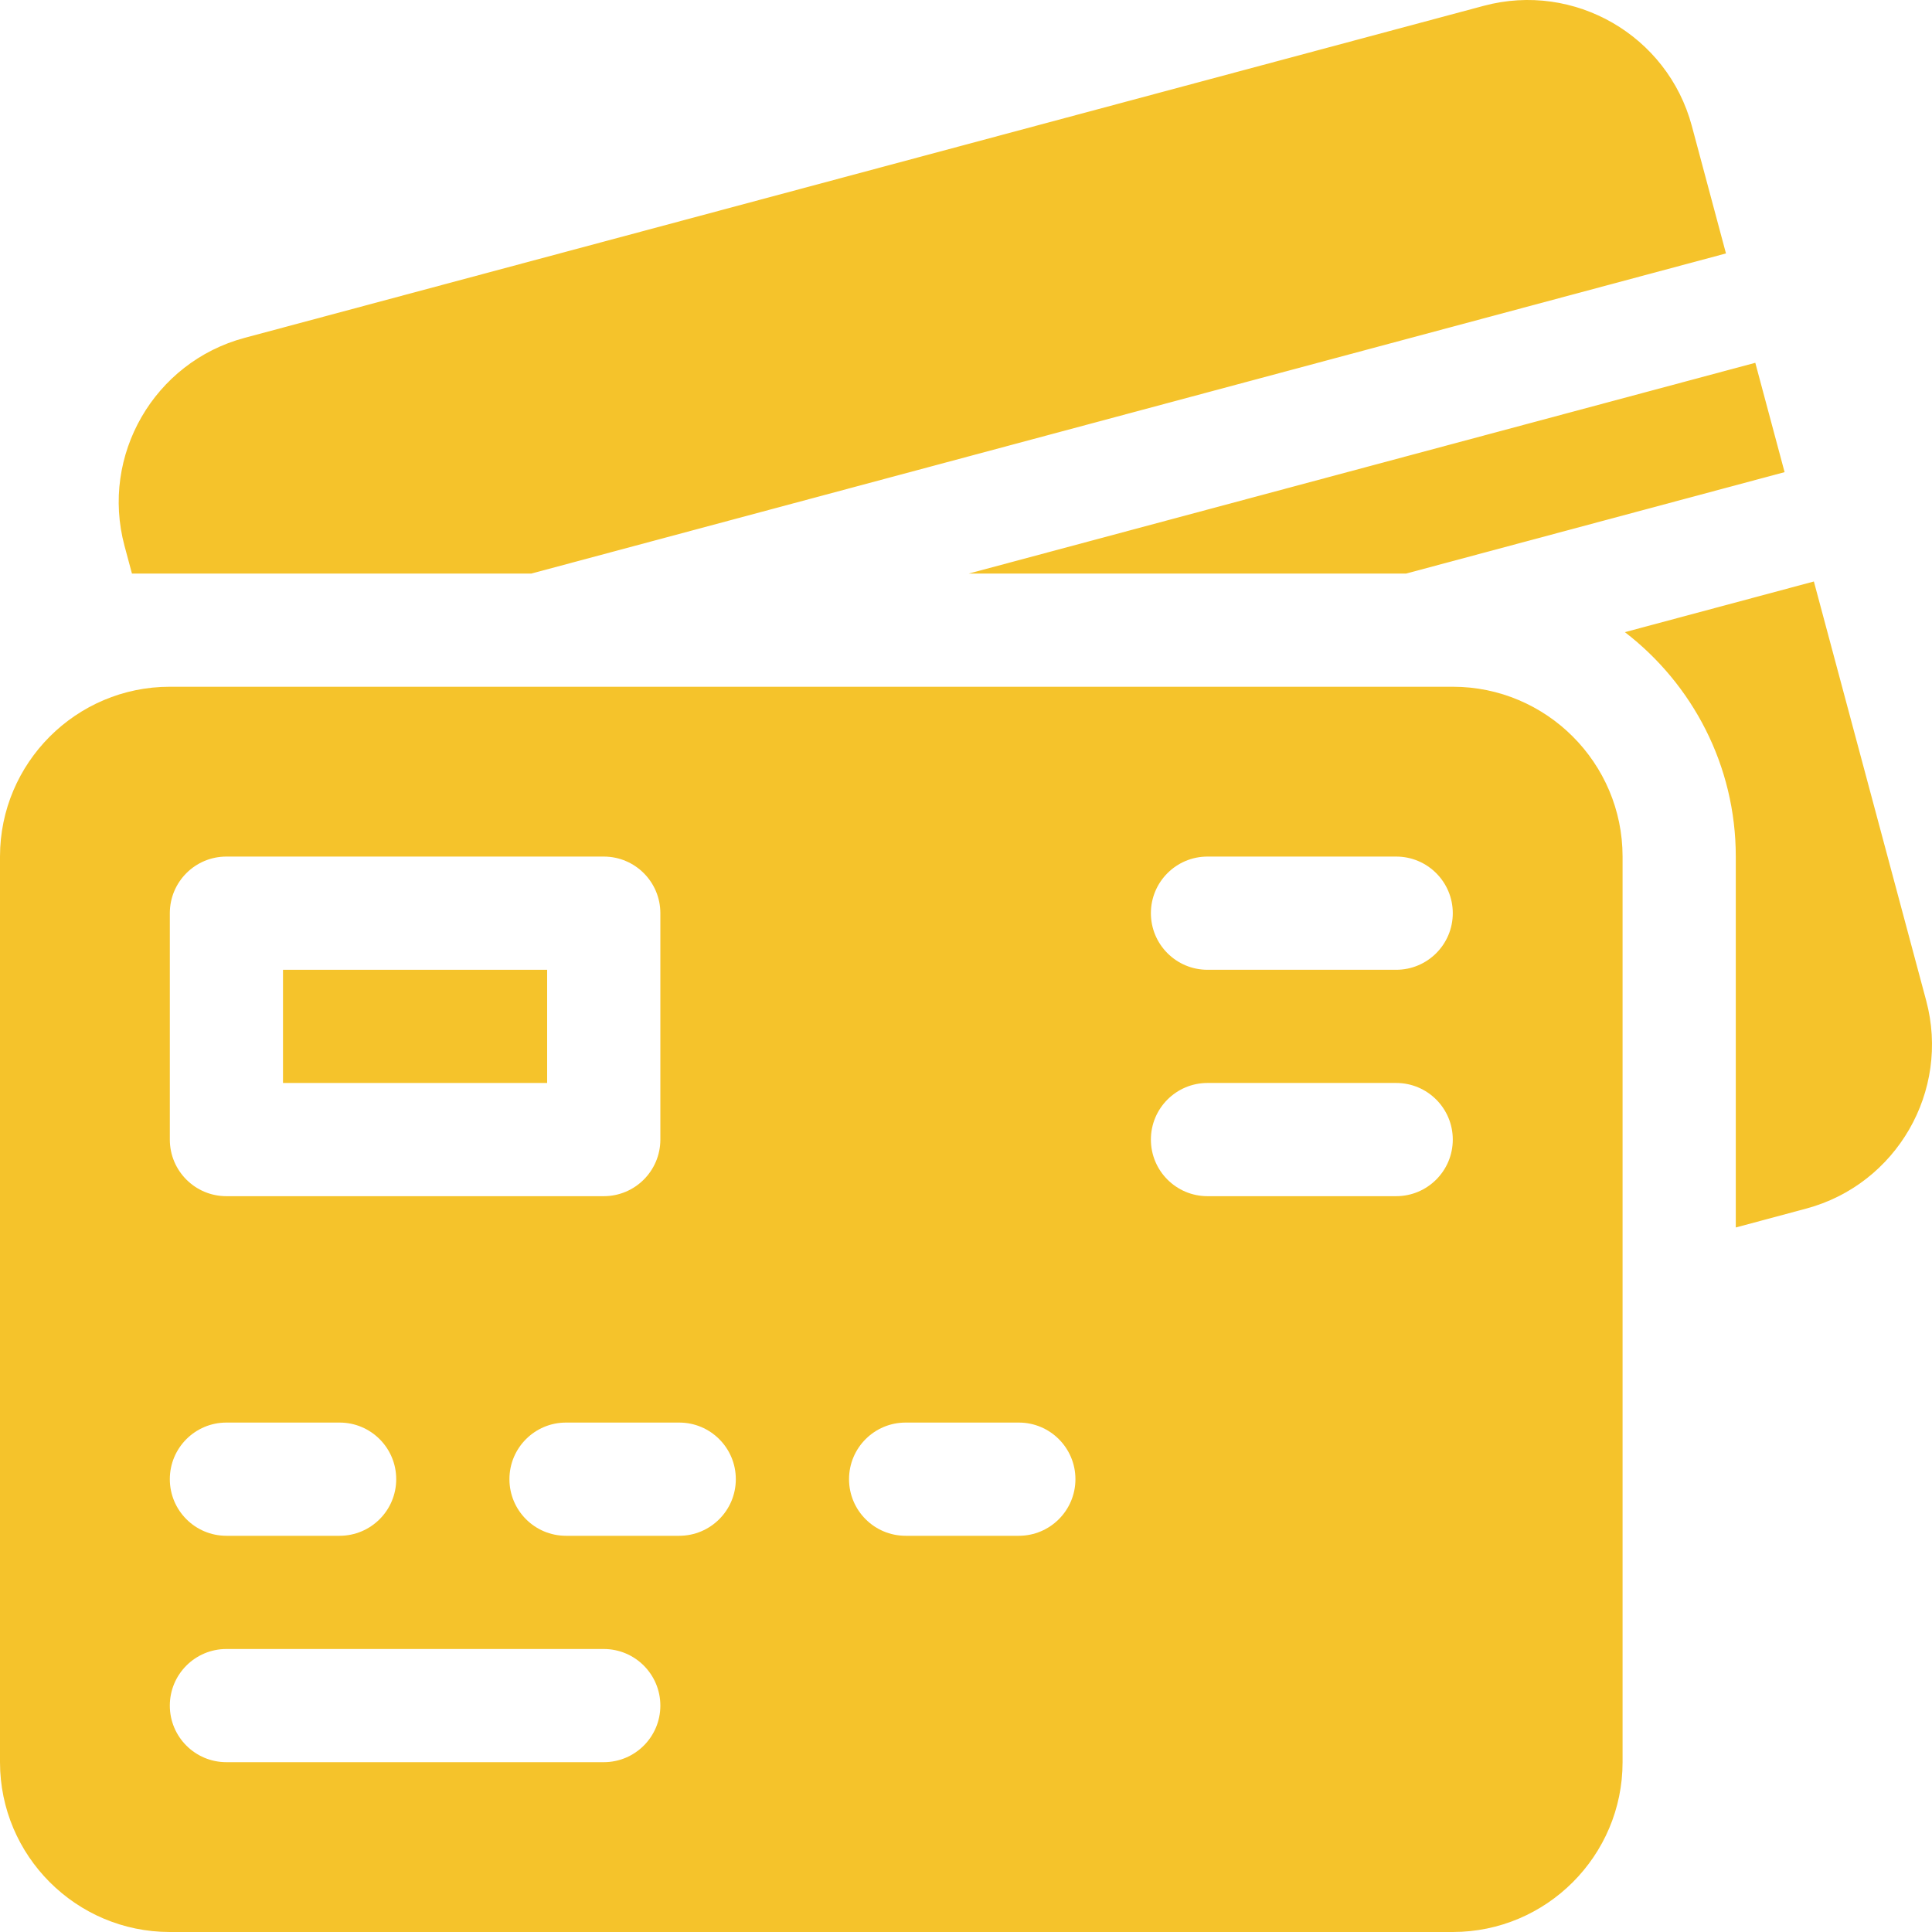
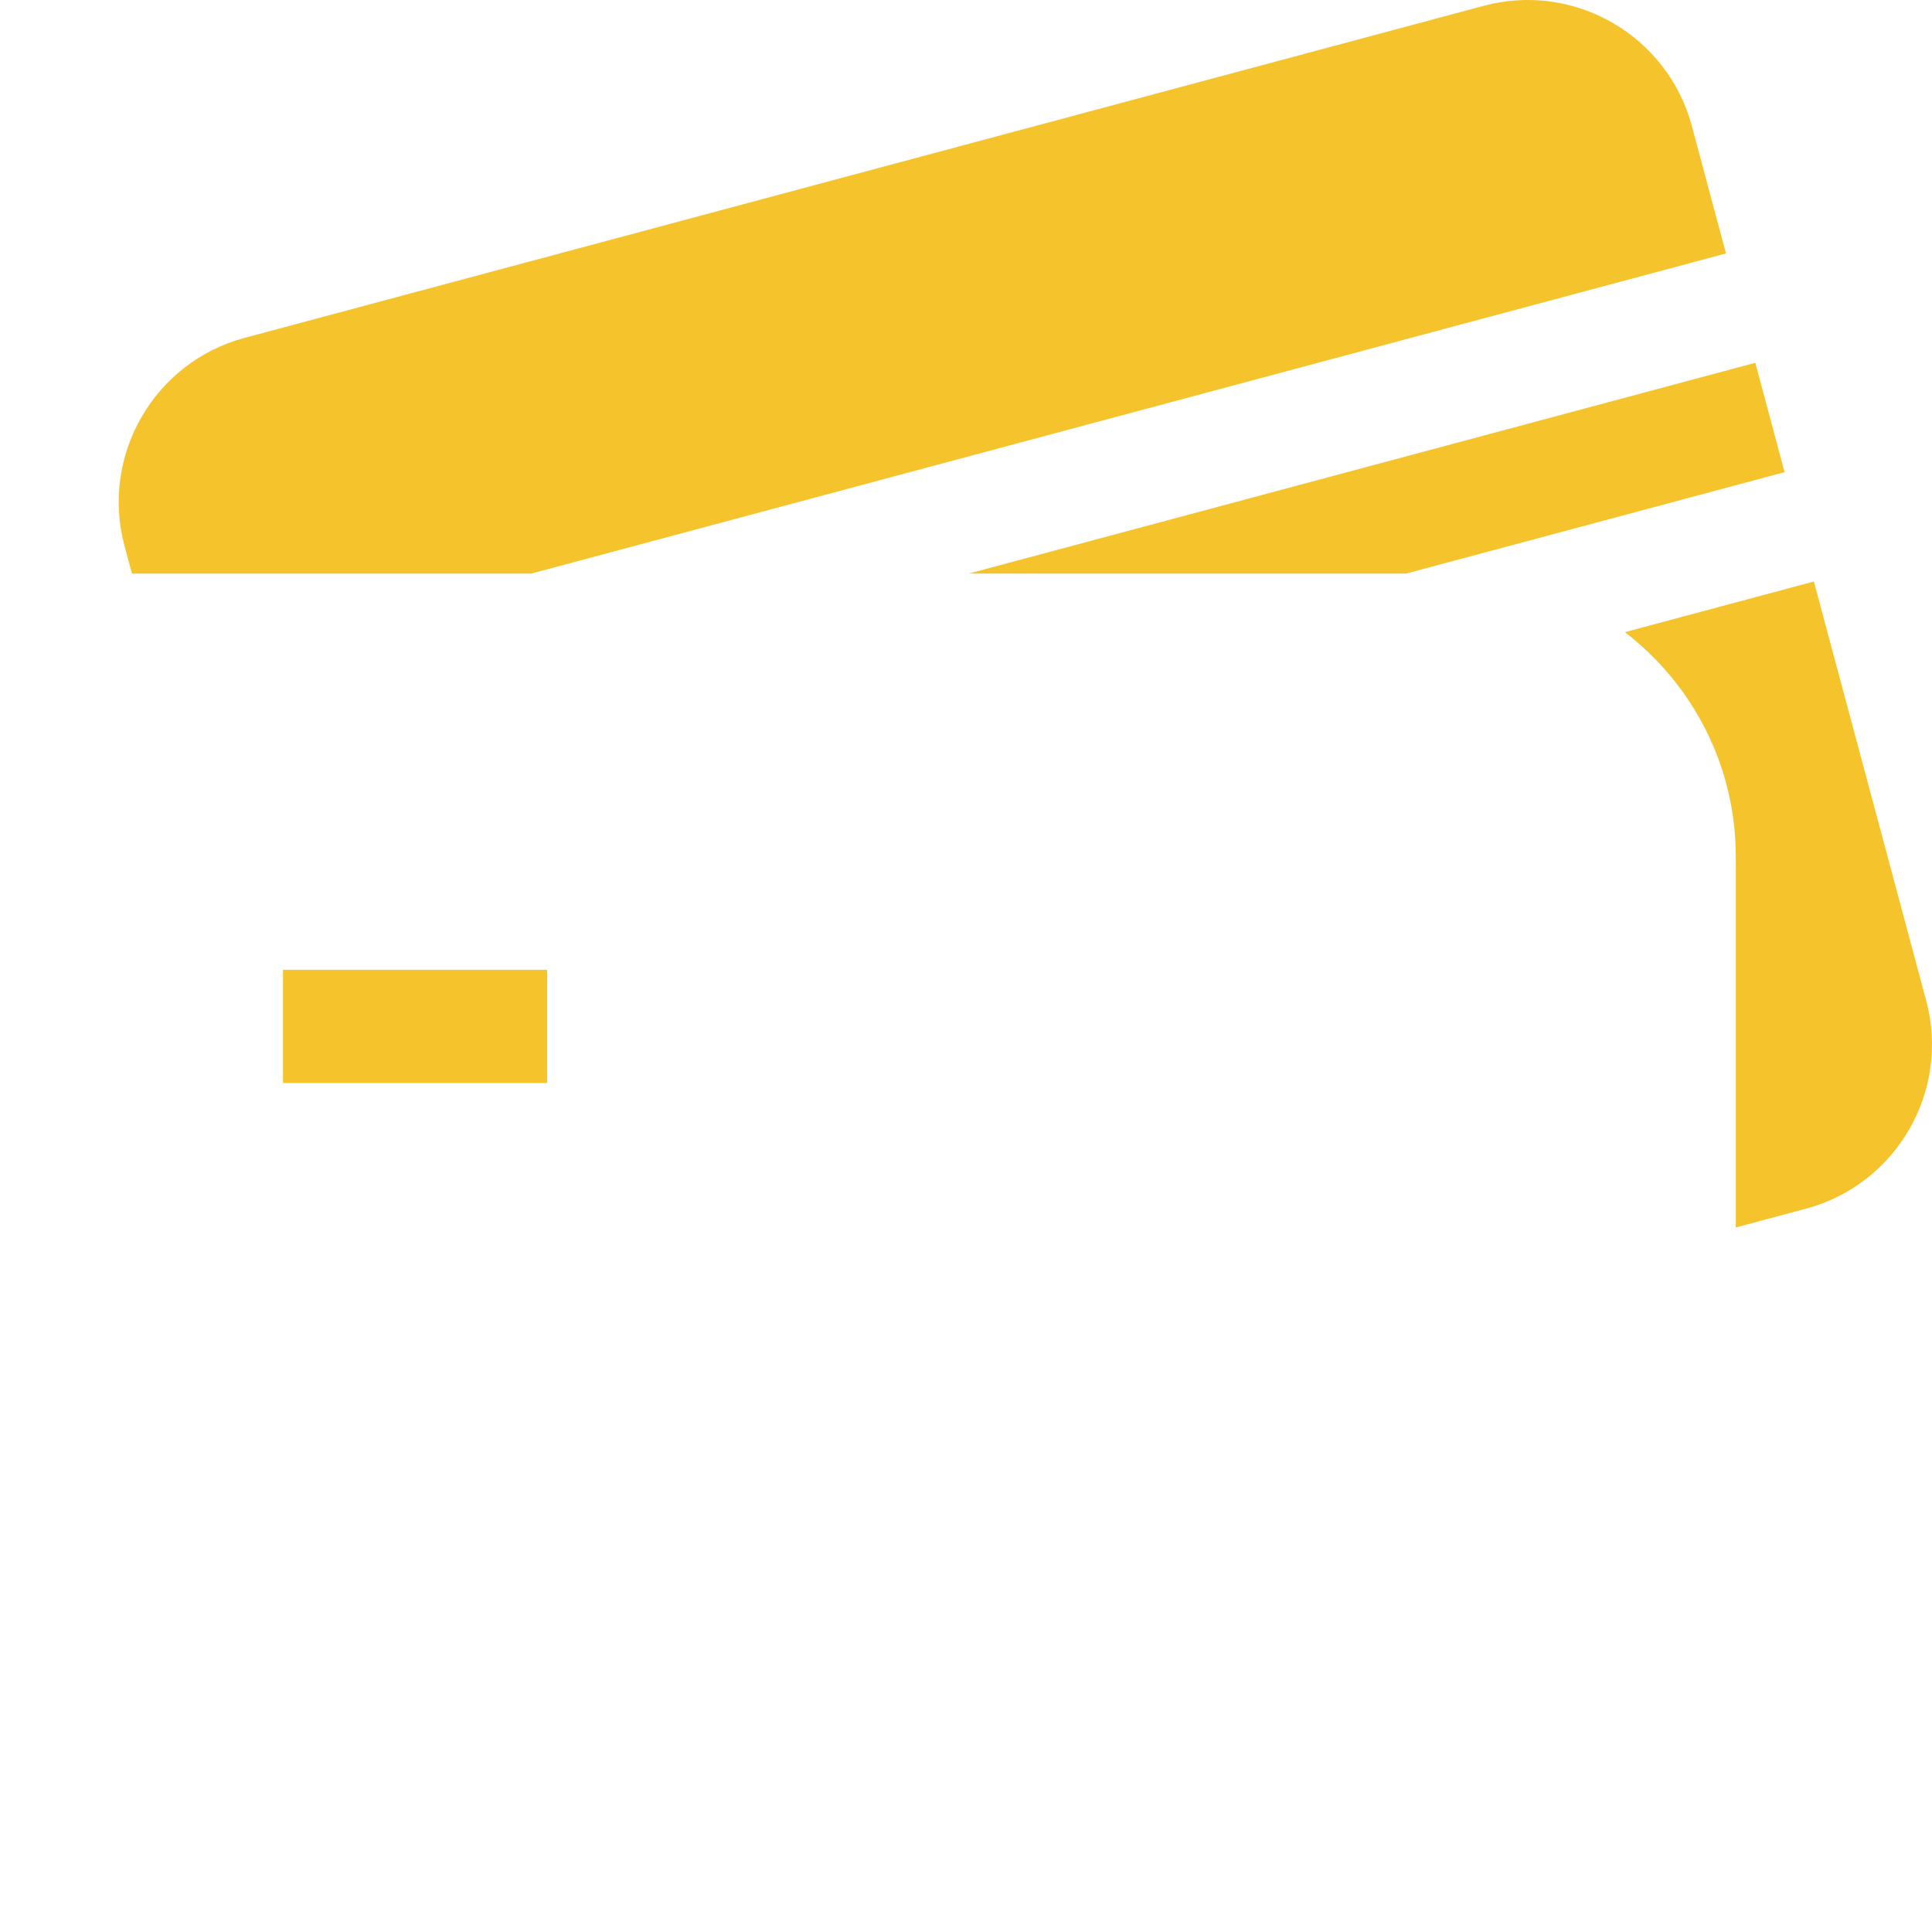
<svg xmlns="http://www.w3.org/2000/svg" width="50" height="50" viewBox="0 0 50 50" fill="none">
  <g id="Button container" clip-path="url(#clip0_16_2056)">
    <g id="Button">
      <path id="Vector" d="M7.324 25.098H14.16V28.027H7.324V25.098Z" fill="#F5C32B" />
-       <path id="Vector_2" d="M37.598 17.773H4.395C1.971 17.773 0 19.745 0 22.168V45.605C0 48.029 1.971 50 4.395 50H37.598C40.021 50 41.992 48.029 41.992 45.605V22.168C41.992 19.745 40.021 17.773 37.598 17.773ZM4.395 23.633C4.395 22.824 5.05 22.168 5.859 22.168H15.625C16.434 22.168 17.09 22.824 17.09 23.633V29.492C17.09 30.301 16.434 30.957 15.625 30.957H5.859C5.05 30.957 4.395 30.301 4.395 29.492V23.633ZM5.859 36.816H8.789C9.598 36.816 10.254 37.472 10.254 38.281C10.254 39.09 9.598 39.746 8.789 39.746H5.859C5.05 39.746 4.395 39.09 4.395 38.281C4.395 37.472 5.05 36.816 5.859 36.816ZM15.625 45.605H5.859C5.05 45.605 4.395 44.95 4.395 44.141C4.395 43.332 5.05 42.676 5.859 42.676H15.625C16.434 42.676 17.09 43.332 17.09 44.141C17.09 44.95 16.434 45.605 15.625 45.605ZM17.578 39.746H14.648C13.839 39.746 13.184 39.09 13.184 38.281C13.184 37.472 13.839 36.816 14.648 36.816H17.578C18.387 36.816 19.043 37.472 19.043 38.281C19.043 39.09 18.387 39.746 17.578 39.746ZM26.367 39.746H23.438C22.628 39.746 21.973 39.09 21.973 38.281C21.973 37.472 22.628 36.816 23.438 36.816H26.367C27.176 36.816 27.832 37.472 27.832 38.281C27.832 39.09 27.176 39.746 26.367 39.746ZM36.133 30.957H31.25C30.441 30.957 29.785 30.301 29.785 29.492C29.785 28.683 30.441 28.027 31.25 28.027H36.133C36.942 28.027 37.598 28.683 37.598 29.492C37.598 30.301 36.942 30.957 36.133 30.957ZM36.133 25.098H31.25C30.441 25.098 29.785 24.442 29.785 23.633C29.785 22.824 30.441 22.168 31.25 22.168H36.133C36.942 22.168 37.598 22.824 37.598 23.633C37.598 24.442 36.942 25.098 36.133 25.098Z" fill="#F5C32B" />
      <path id="Vector_3" d="M49.85 25.897L46.943 15.049L42.052 16.36C43.795 17.7 44.922 19.804 44.922 22.168V31.767L46.742 31.279C49.083 30.652 50.477 28.237 49.85 25.897Z" fill="#F5C32B" />
-       <path id="Vector_4" d="M36.389 14.844L46.185 12.219L45.427 9.389L25.07 14.844H36.389Z" fill="#F5C32B" />
+       <path id="Vector_4" d="M36.389 14.844L46.185 12.219L45.427 9.389L25.07 14.844Z" fill="#F5C32B" />
      <path id="Vector_5" d="M3.415 14.844H13.75L44.668 6.559L43.784 3.258C43.156 0.917 40.742 -0.477 38.401 0.15L6.33 8.744C3.989 9.371 2.595 11.785 3.222 14.126L3.415 14.844Z" fill="#F5C32B" />
    </g>
  </g>
  <defs>
    <clipPath id="clip0_16_2056">
      <rect width="50" height="50" fill="white" />
    </clipPath>
  </defs>
</svg>